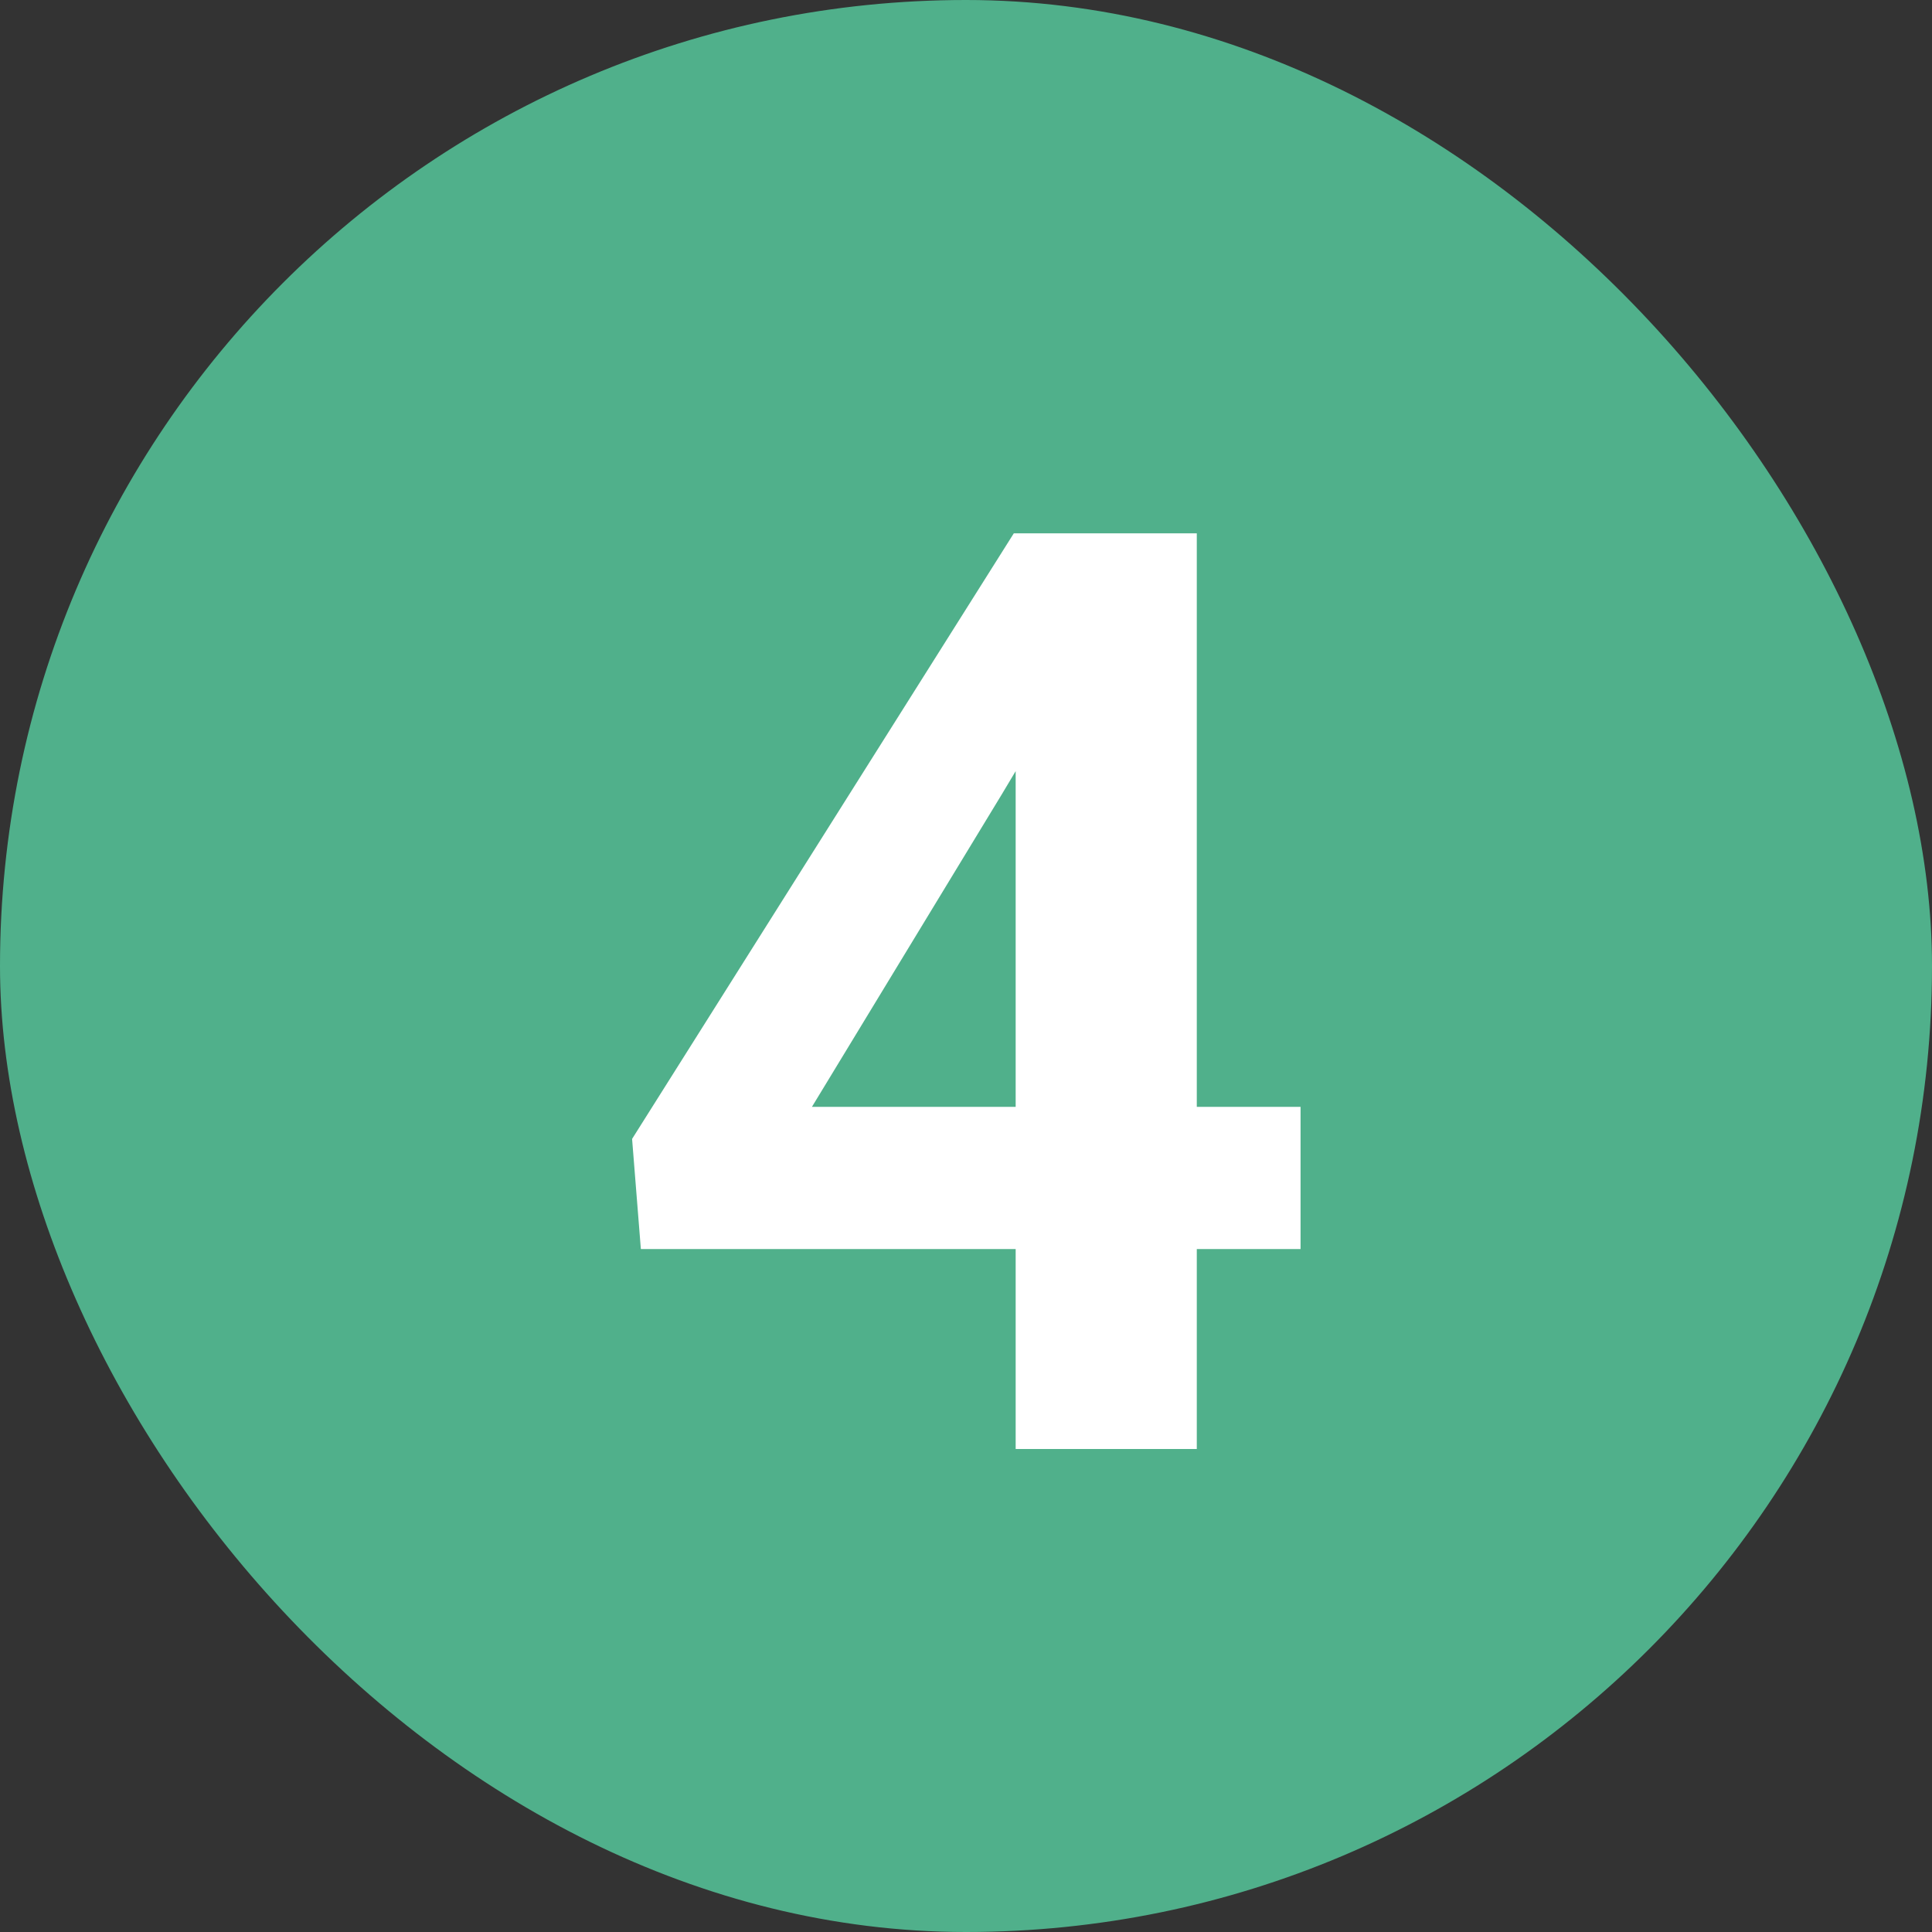
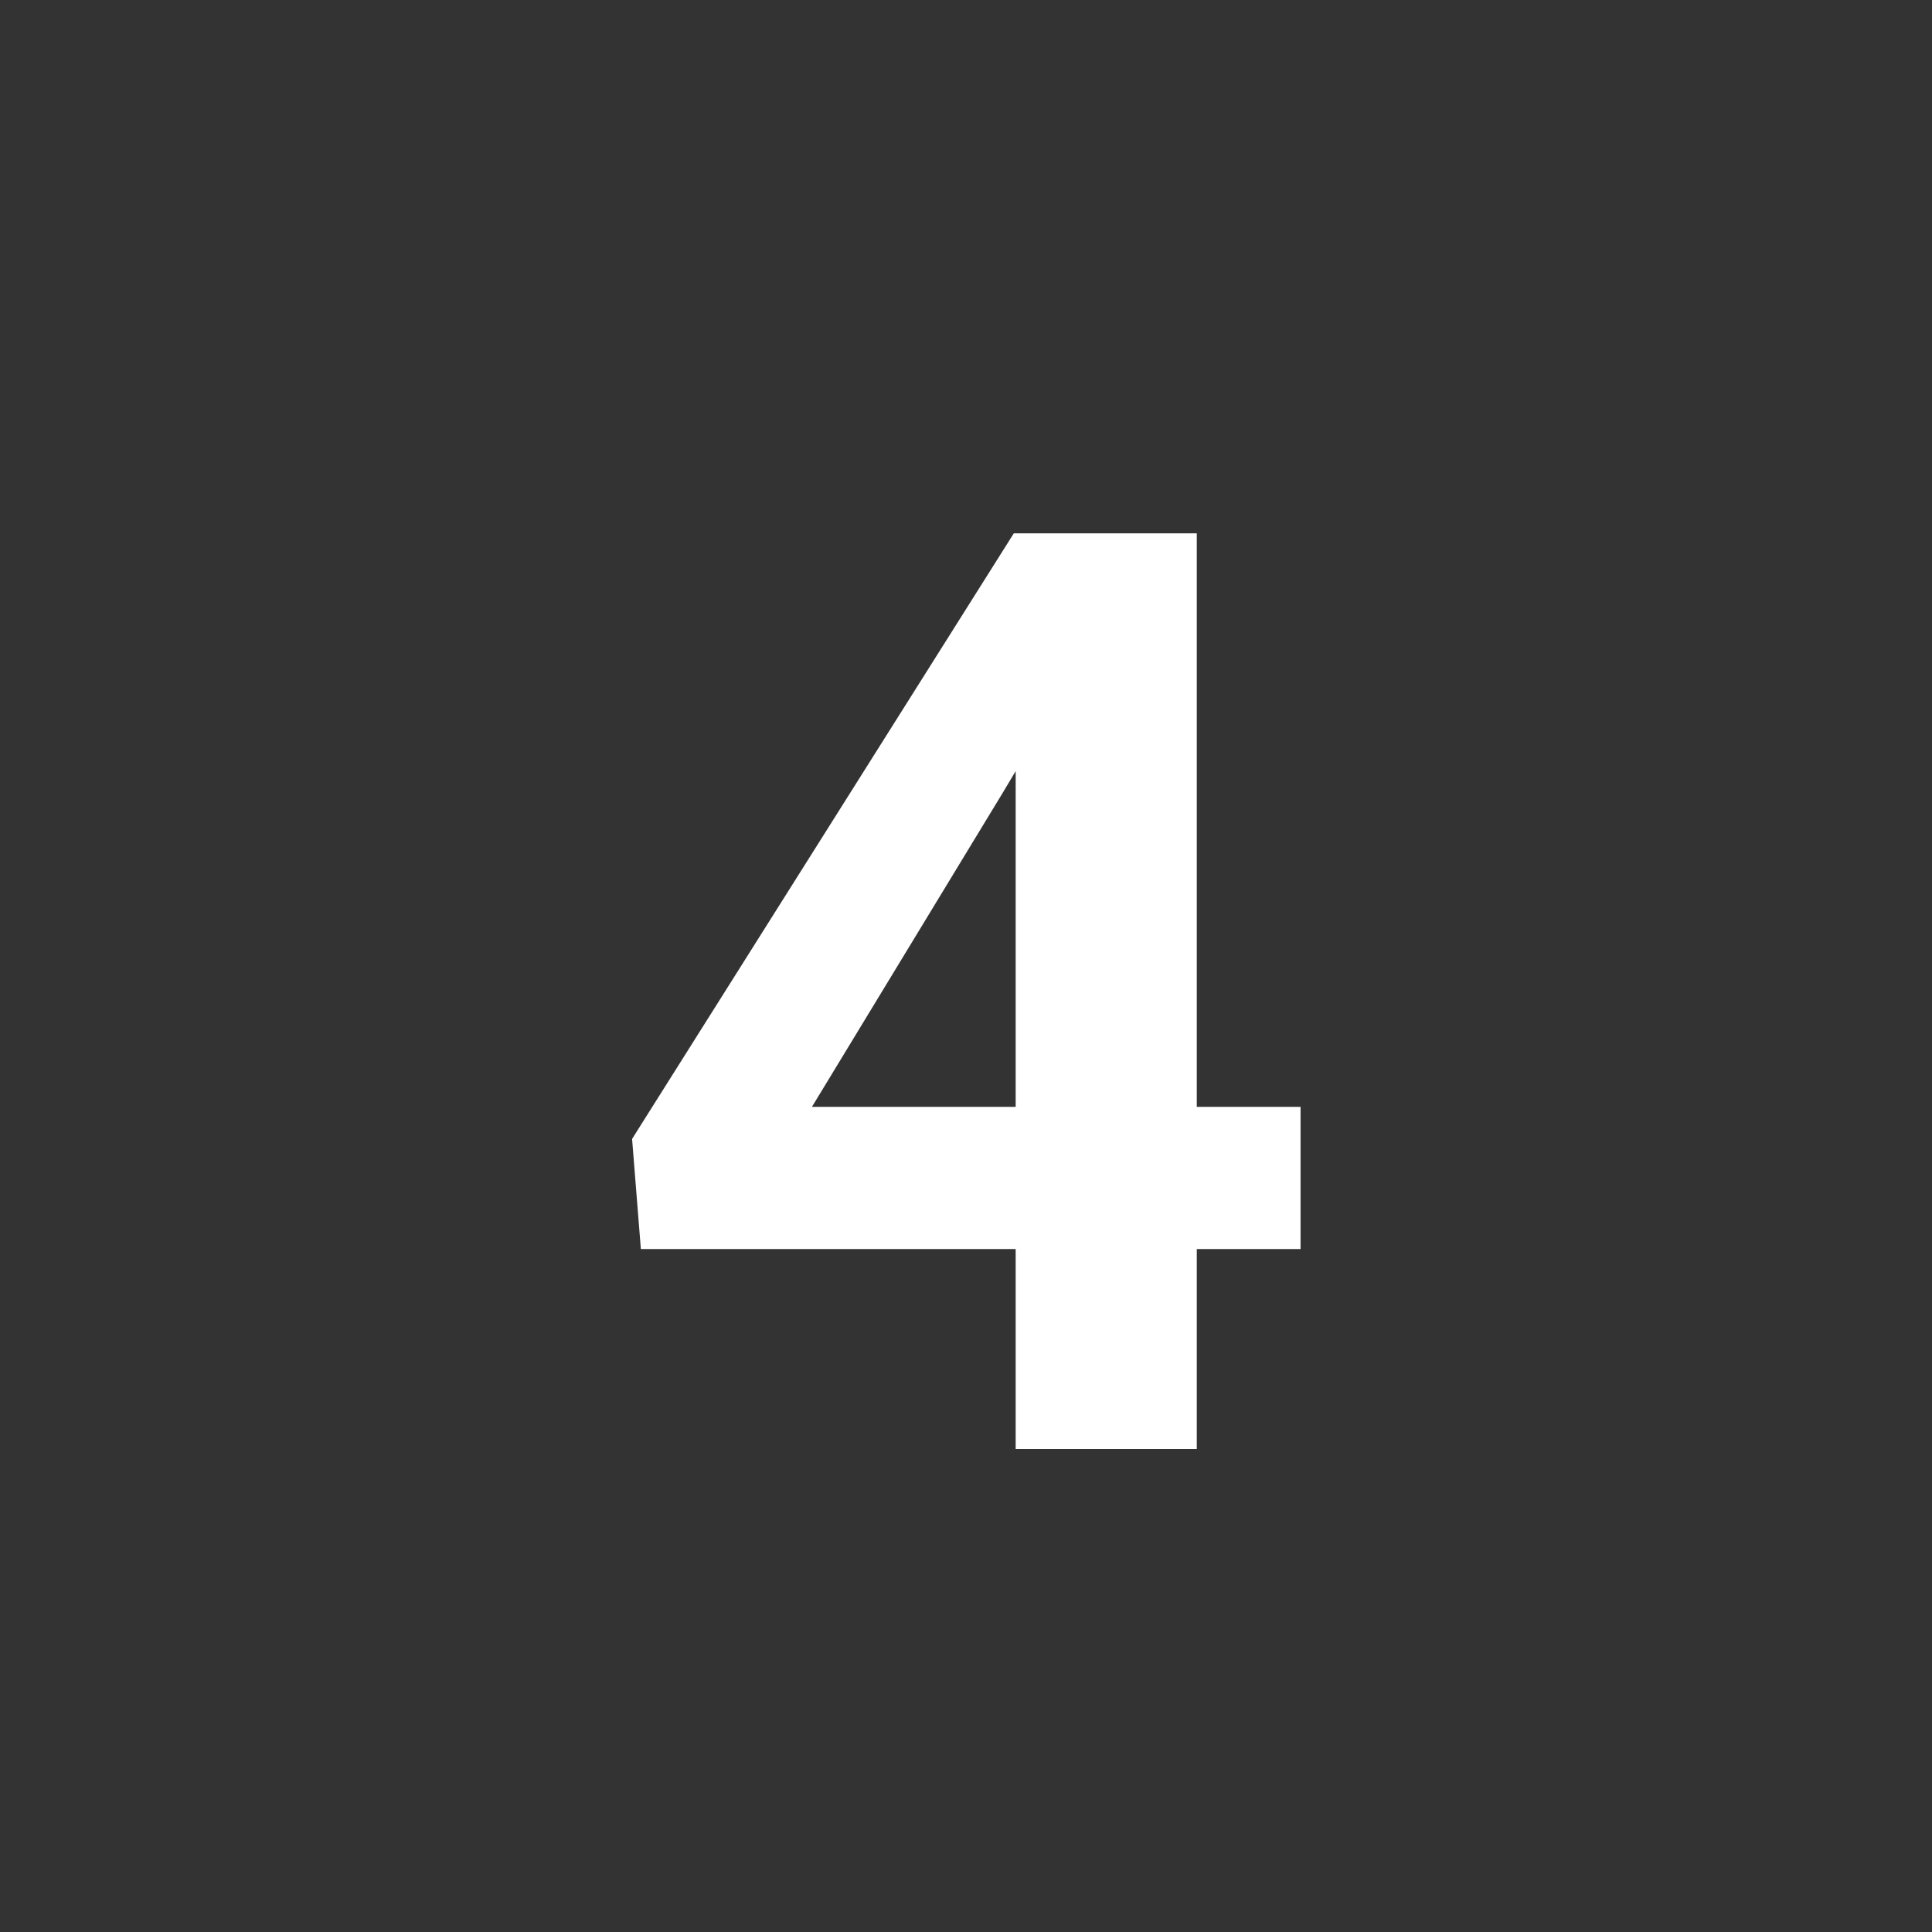
<svg xmlns="http://www.w3.org/2000/svg" width="24" height="24" viewBox="0 0 24 24" fill="none">
  <rect x="0" y="0" width="24" height="24" fill="#333333" stroke="none" />
-   <rect width="24" height="24" rx="12" fill="#50B08B" />
  <path d="M16.156 13.75V15.516H7.961L7.852 14.148L12.594 6.625H14.383L12.445 9.867L10.086 13.75H16.156ZM14.867 6.625V18H12.617V6.625H14.867Z" fill="white" />
</svg>